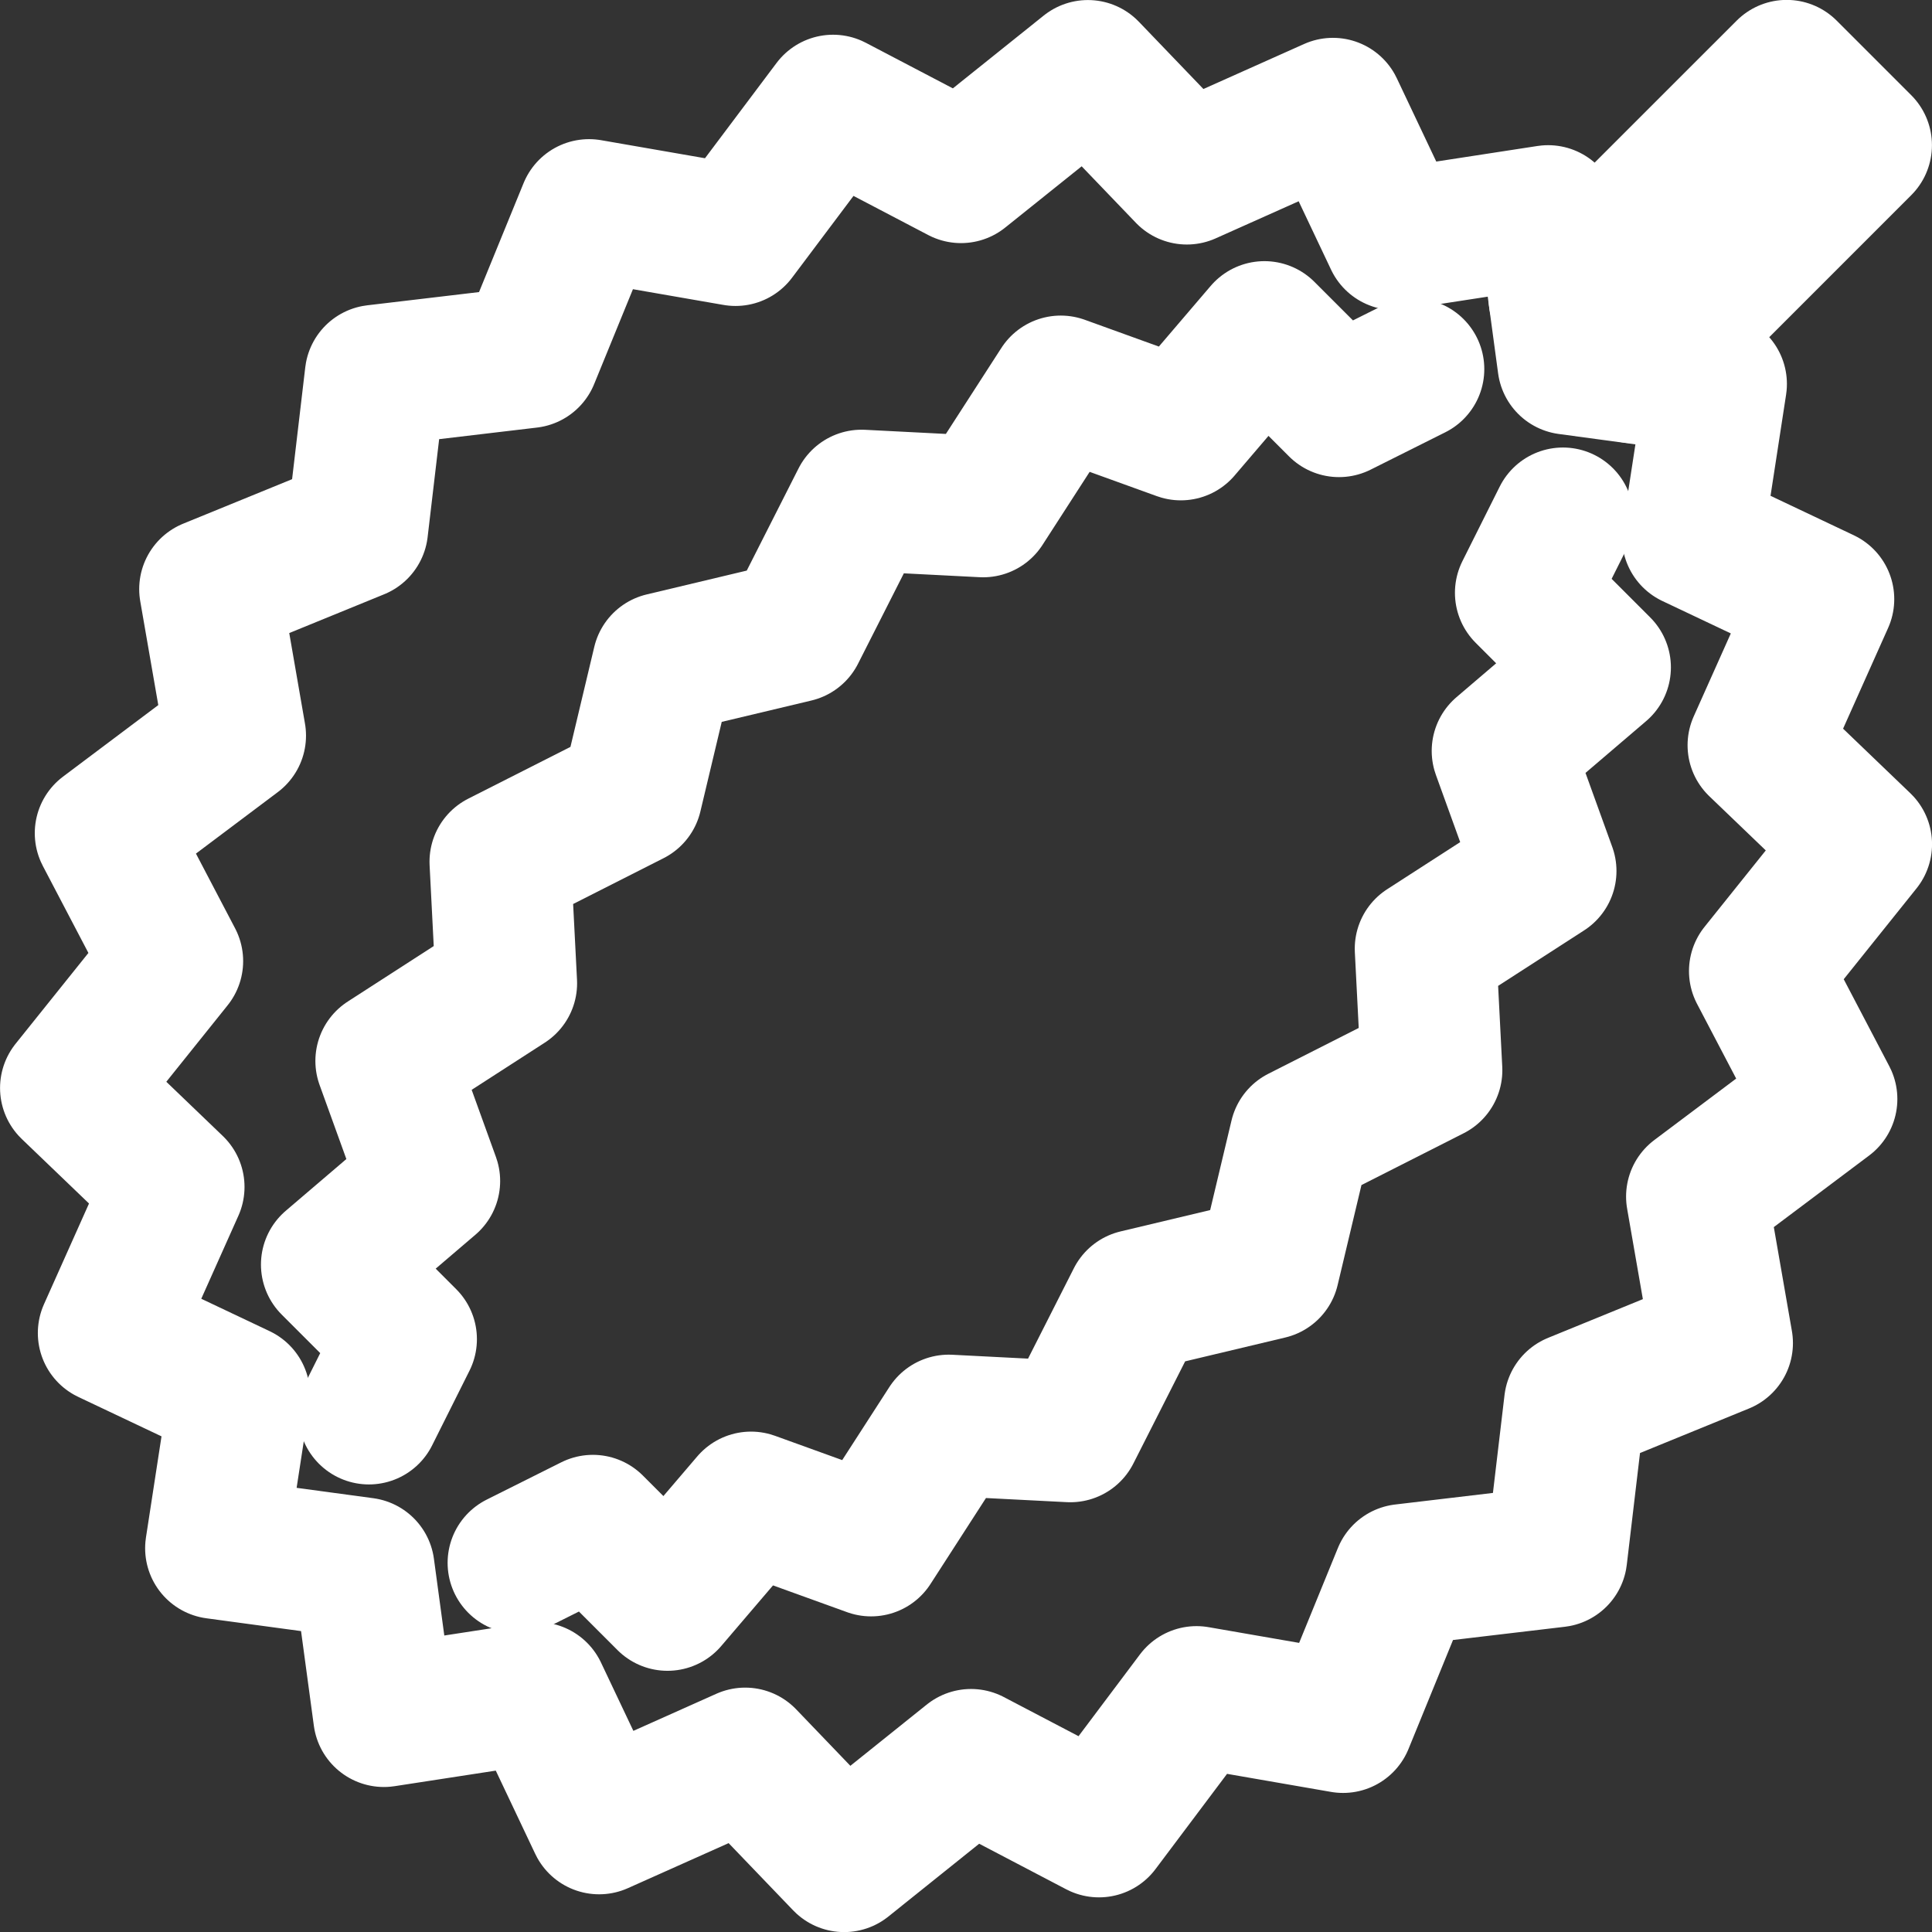
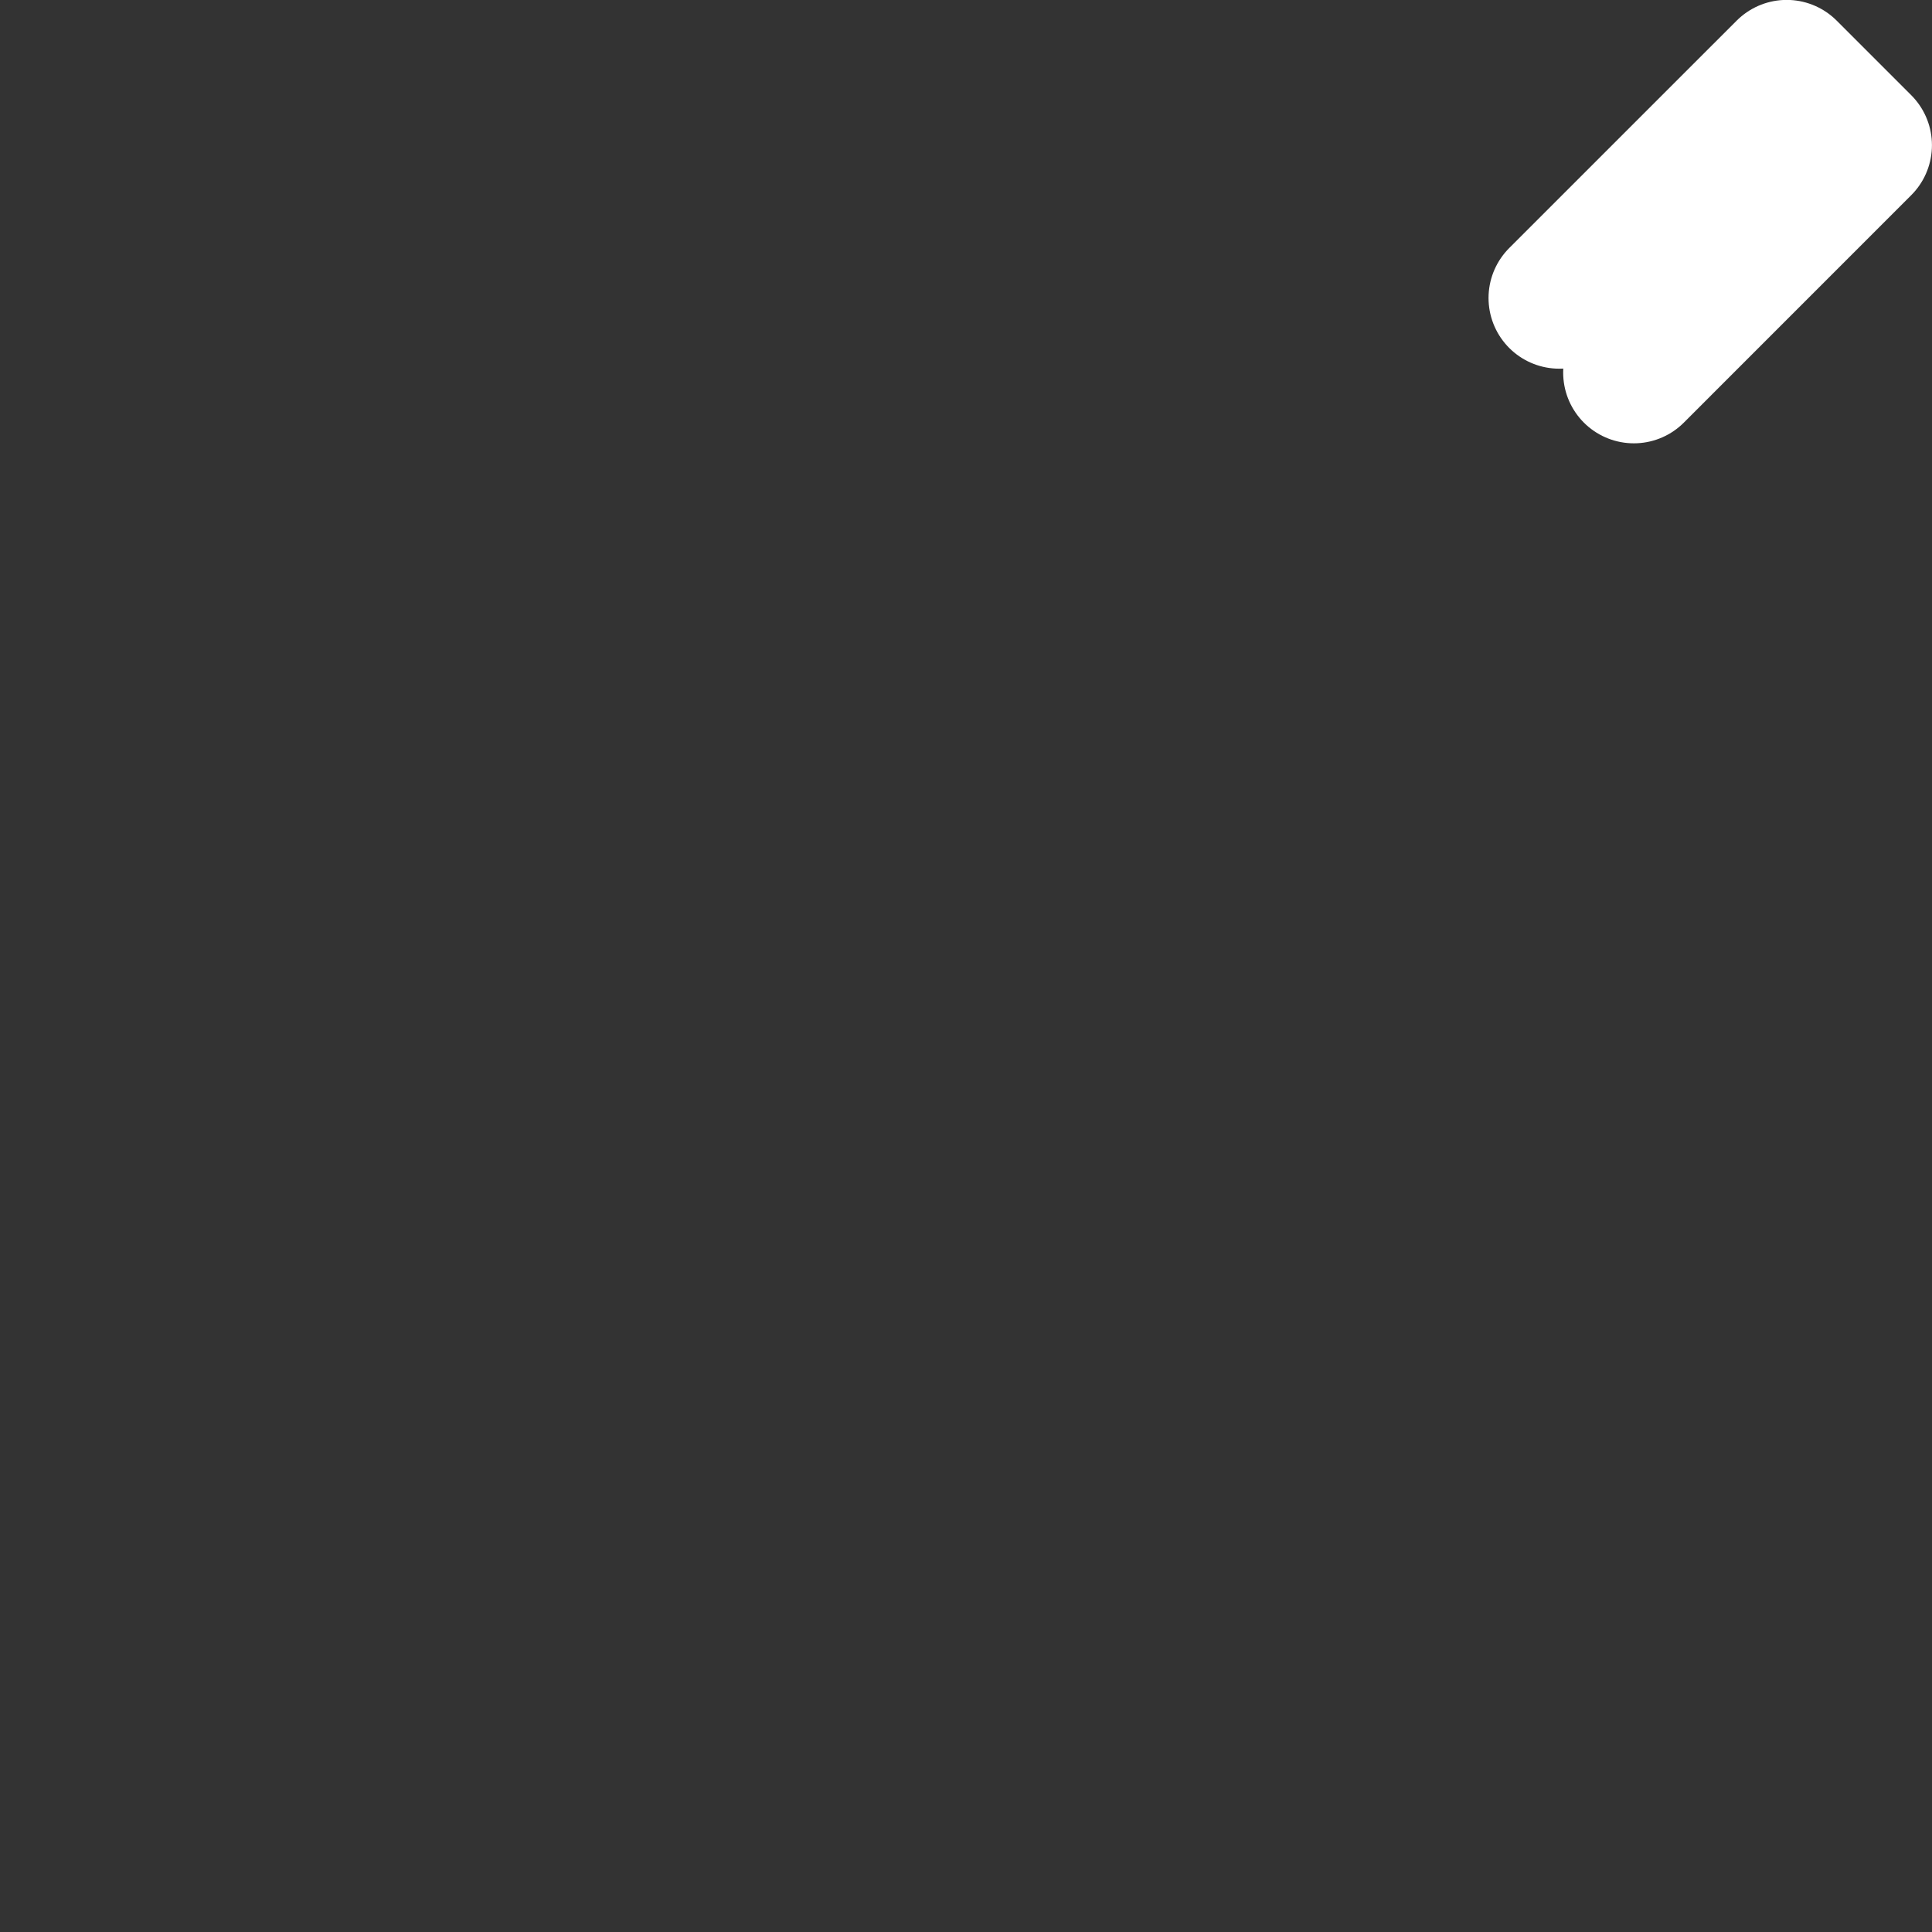
<svg xmlns="http://www.w3.org/2000/svg" width="41" height="41" viewBox="0 0 41 41">
  <rect x="0" y="0" width="41" height="41" fill="#333333" stroke="none" />
  <g id="Grupo_94" data-name="Grupo 94" transform="translate(-7902.369 -4752.076)">
-     <path id="Trazado_372" data-name="Trazado 372" d="M7910.337,4760.045l3.252-.385,1.28-3.131,3.109.54,2.07-2.756,2.715,1.422,2.693-2.158,2.1,2.188,3.1-1.386,1.316,2.778,3.251-.5.425,3.142,3.142.425-.5,3.251,2.778,1.316-1.386,3.1,2.188,2.1-2.158,2.693,1.422,2.715-2.757,2.07.541,3.109-3.131,1.279-.385,3.252-3.252.385-1.279,3.131-3.11-.54-2.07,2.756-2.715-1.422-2.693,2.159-2.1-2.188-3.1,1.386-1.316-2.777-3.251.5-.425-3.142-3.142-.425.5-3.251-2.777-1.316,1.386-3.1-2.188-2.1,2.159-2.693-1.422-2.715,2.756-2.07-.54-3.109,3.131-1.279Z" fill="none" stroke="#fff" stroke-linecap="round" stroke-linejoin="round" stroke-width="3" />
-     <path id="Trazado_373" data-name="Trazado 373" d="M7932.368,4759.909l-1.583.792-1.583-1.583-1.774,2.076-2.548-.921-1.648,2.554-2.579-.132-1.413,2.788-2.8.667-.667,2.8-2.789,1.413.132,2.58-2.554,1.648.921,2.548-2.076,1.773,1.583,1.583-.792,1.583" fill="none" stroke="#fff" stroke-linecap="round" stroke-linejoin="round" stroke-width="3" />
-     <path id="Trazado_374" data-name="Trazado 374" d="M7913.368,4785.242l1.583-.792,1.583,1.583,1.773-2.076,2.548.921,1.648-2.554,2.58.132,1.413-2.788,2.8-.667.667-2.8,2.788-1.413-.132-2.58,2.554-1.648-.921-2.548,2.076-1.773-1.583-1.583.792-1.583" fill="none" stroke="#fff" stroke-linecap="round" stroke-linejoin="round" stroke-width="3" />
    <path id="Trazado_375" data-name="Trazado 375" d="M7935.458,4758.4l4.827-4.826,1.583,1.583-4.826,4.827" fill="none" stroke="#fff" stroke-linecap="round" stroke-linejoin="round" stroke-width="3" />
  </g>
</svg>